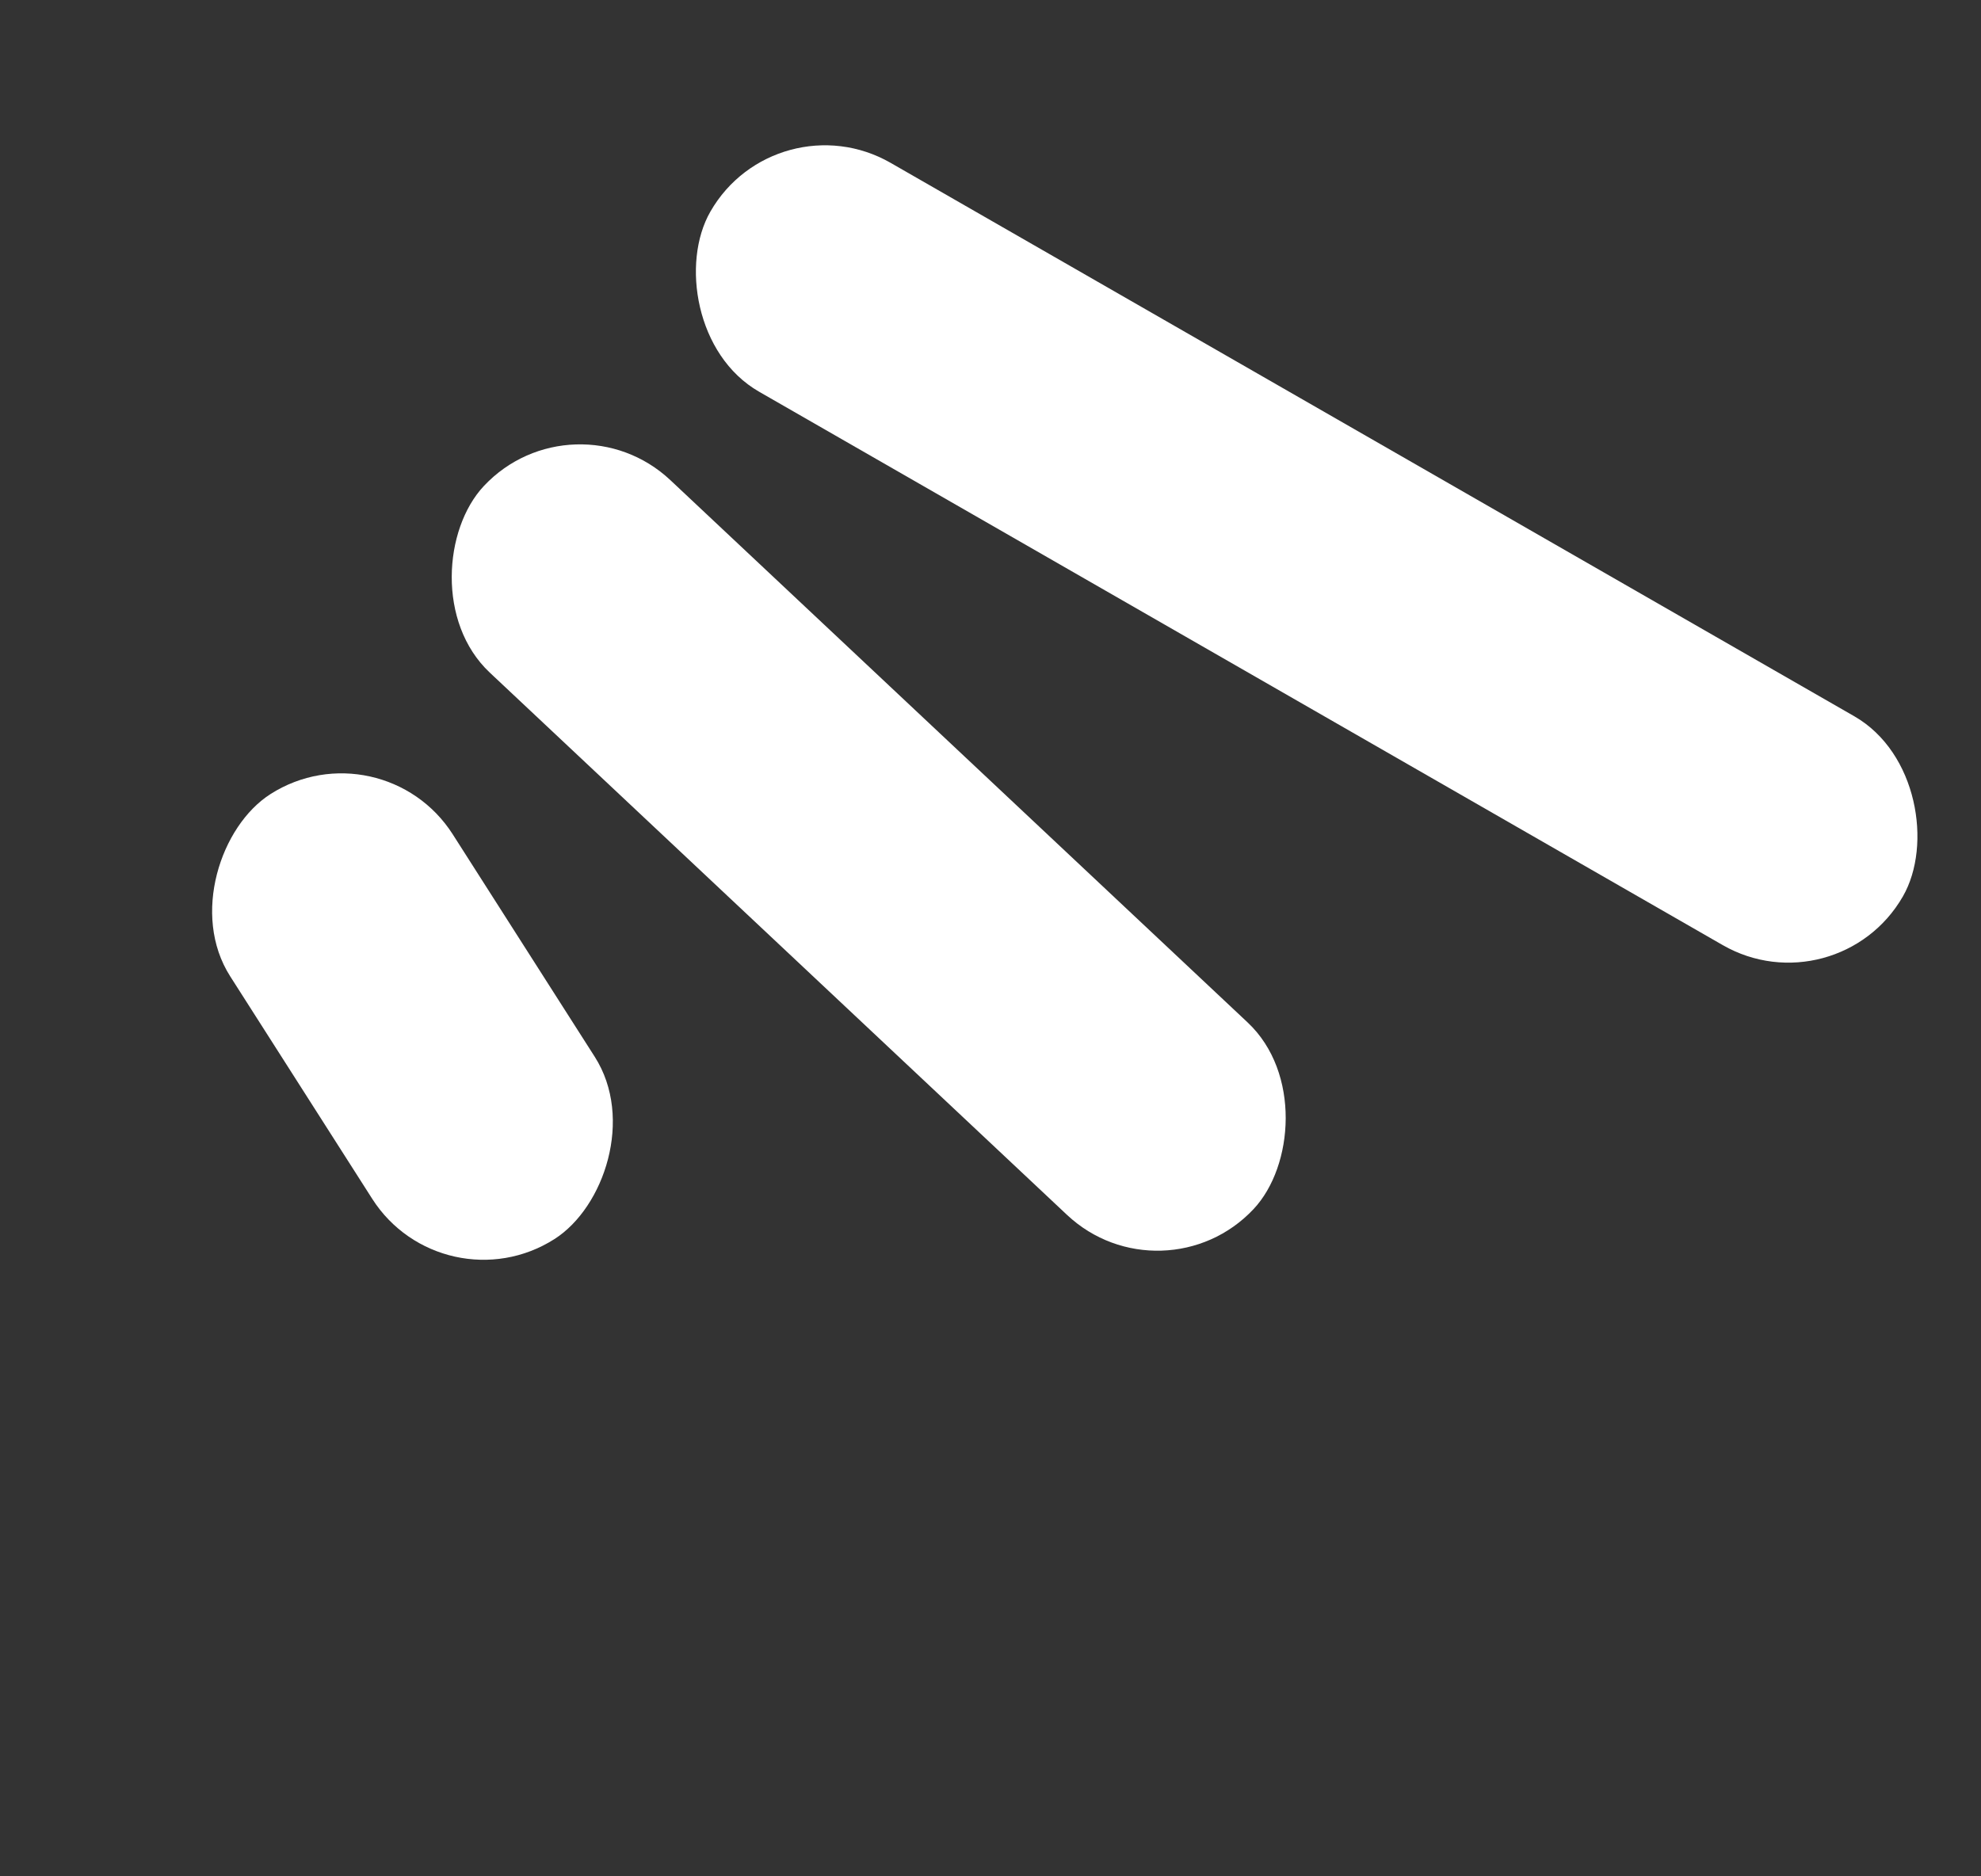
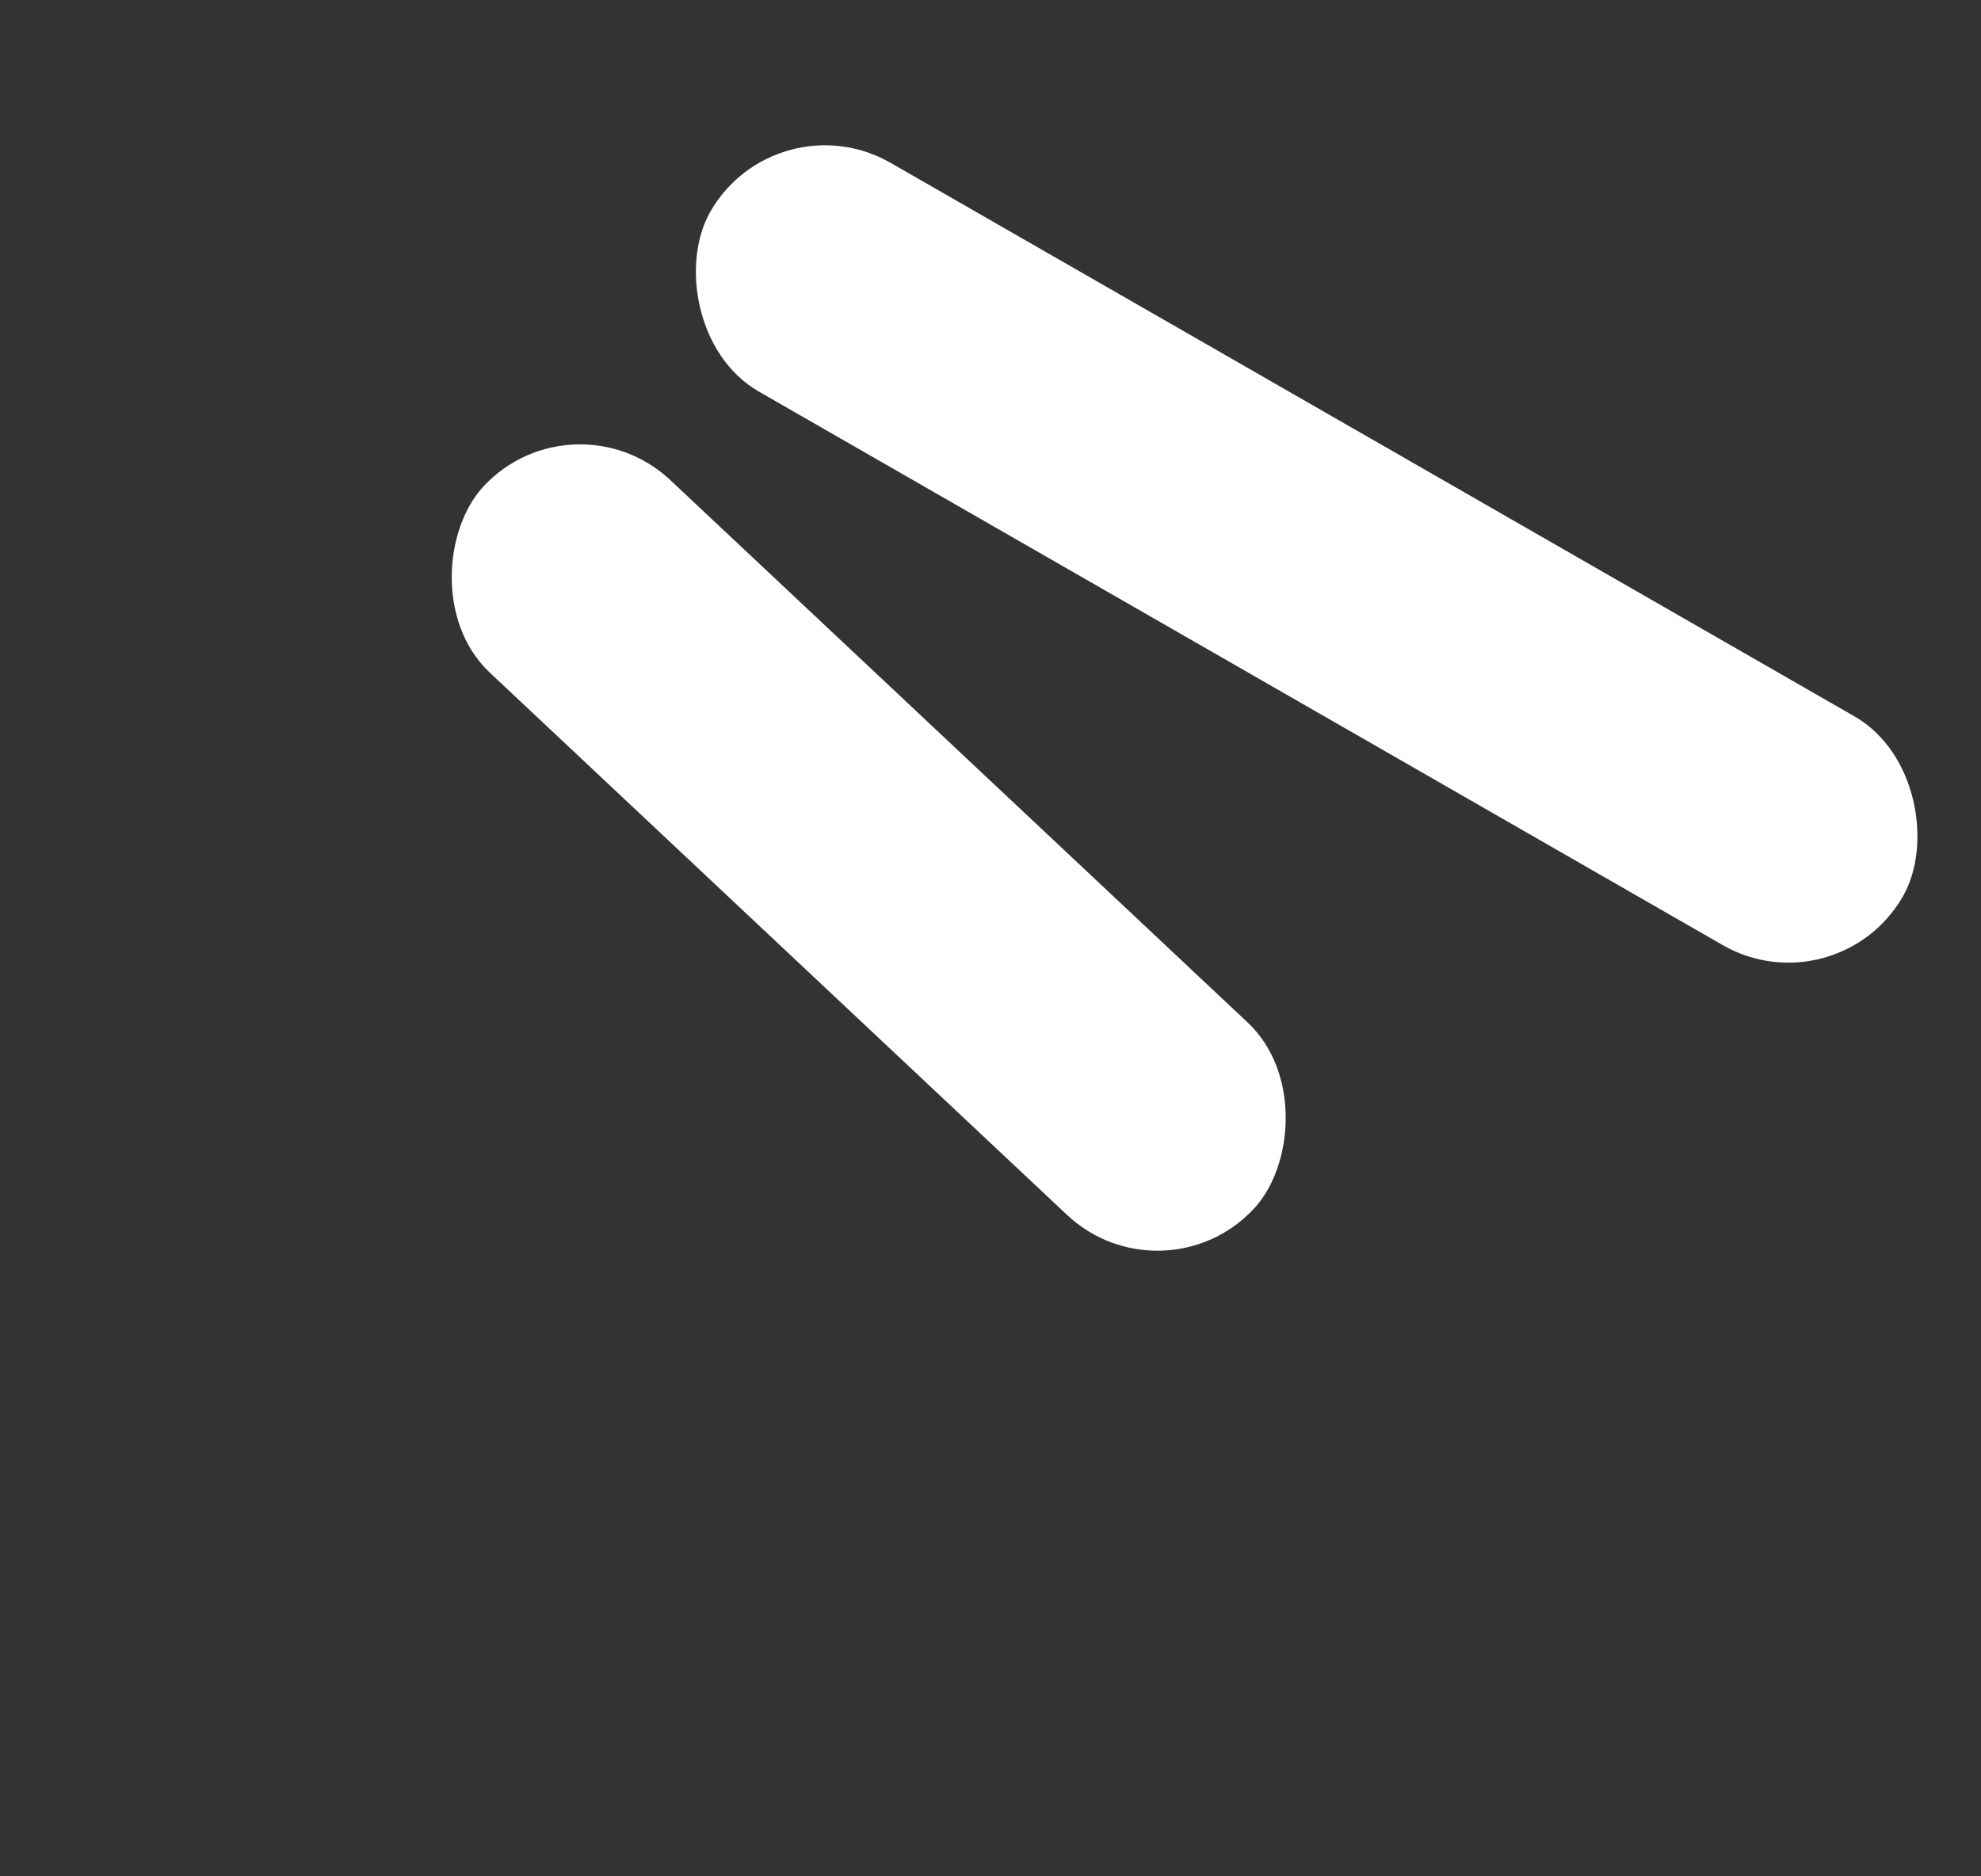
<svg xmlns="http://www.w3.org/2000/svg" width="38" height="36" viewBox="0 0 38 36" fill="none">
  <rect x="0" y="0" width="38" height="36" fill="#333333" stroke="none" />
  <rect width="26.384" height="5.065" rx="2.532" transform="matrix(-0.867 -0.498 0.498 -0.867 35.241 19.394)" fill="white" />
  <rect width="20.253" height="5.065" rx="2.532" transform="matrix(-0.729 -0.685 0.684 -0.729 22.314 25.044)" fill="white" />
-   <rect width="10.127" height="5.064" rx="2.532" transform="matrix(-0.538 -0.843 0.843 -0.538 8.502 25.135)" fill="white" />
</svg>